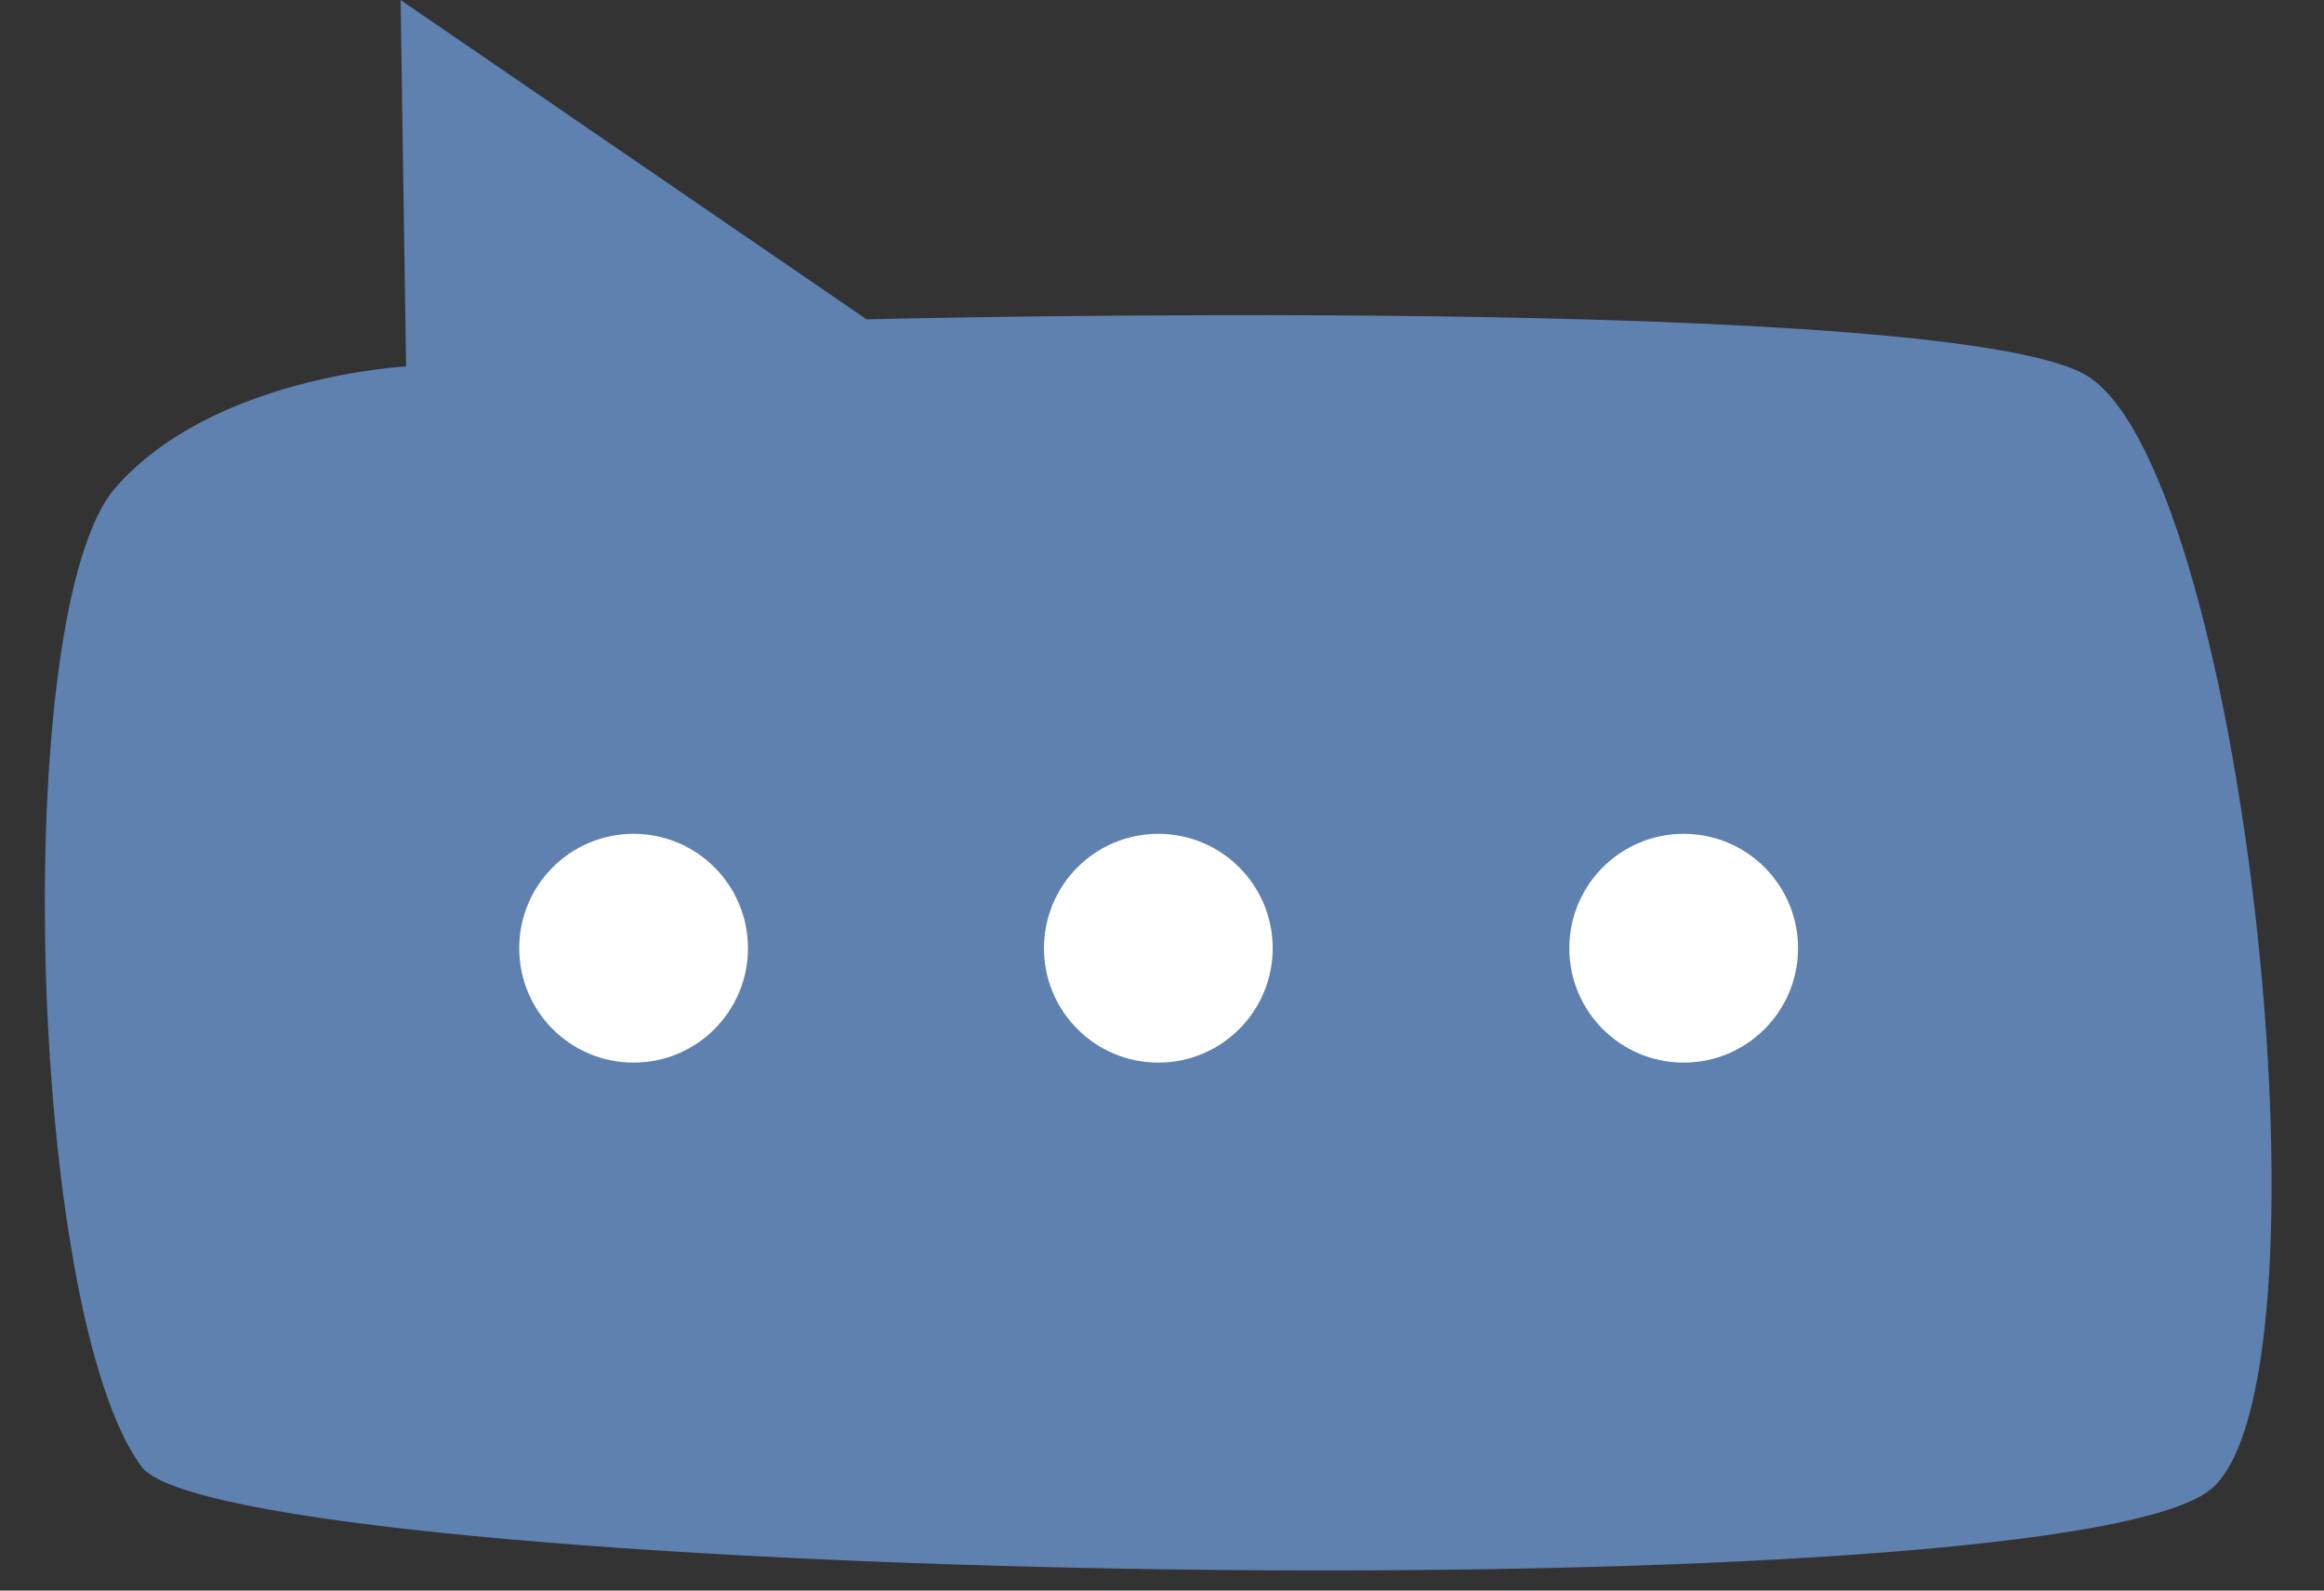
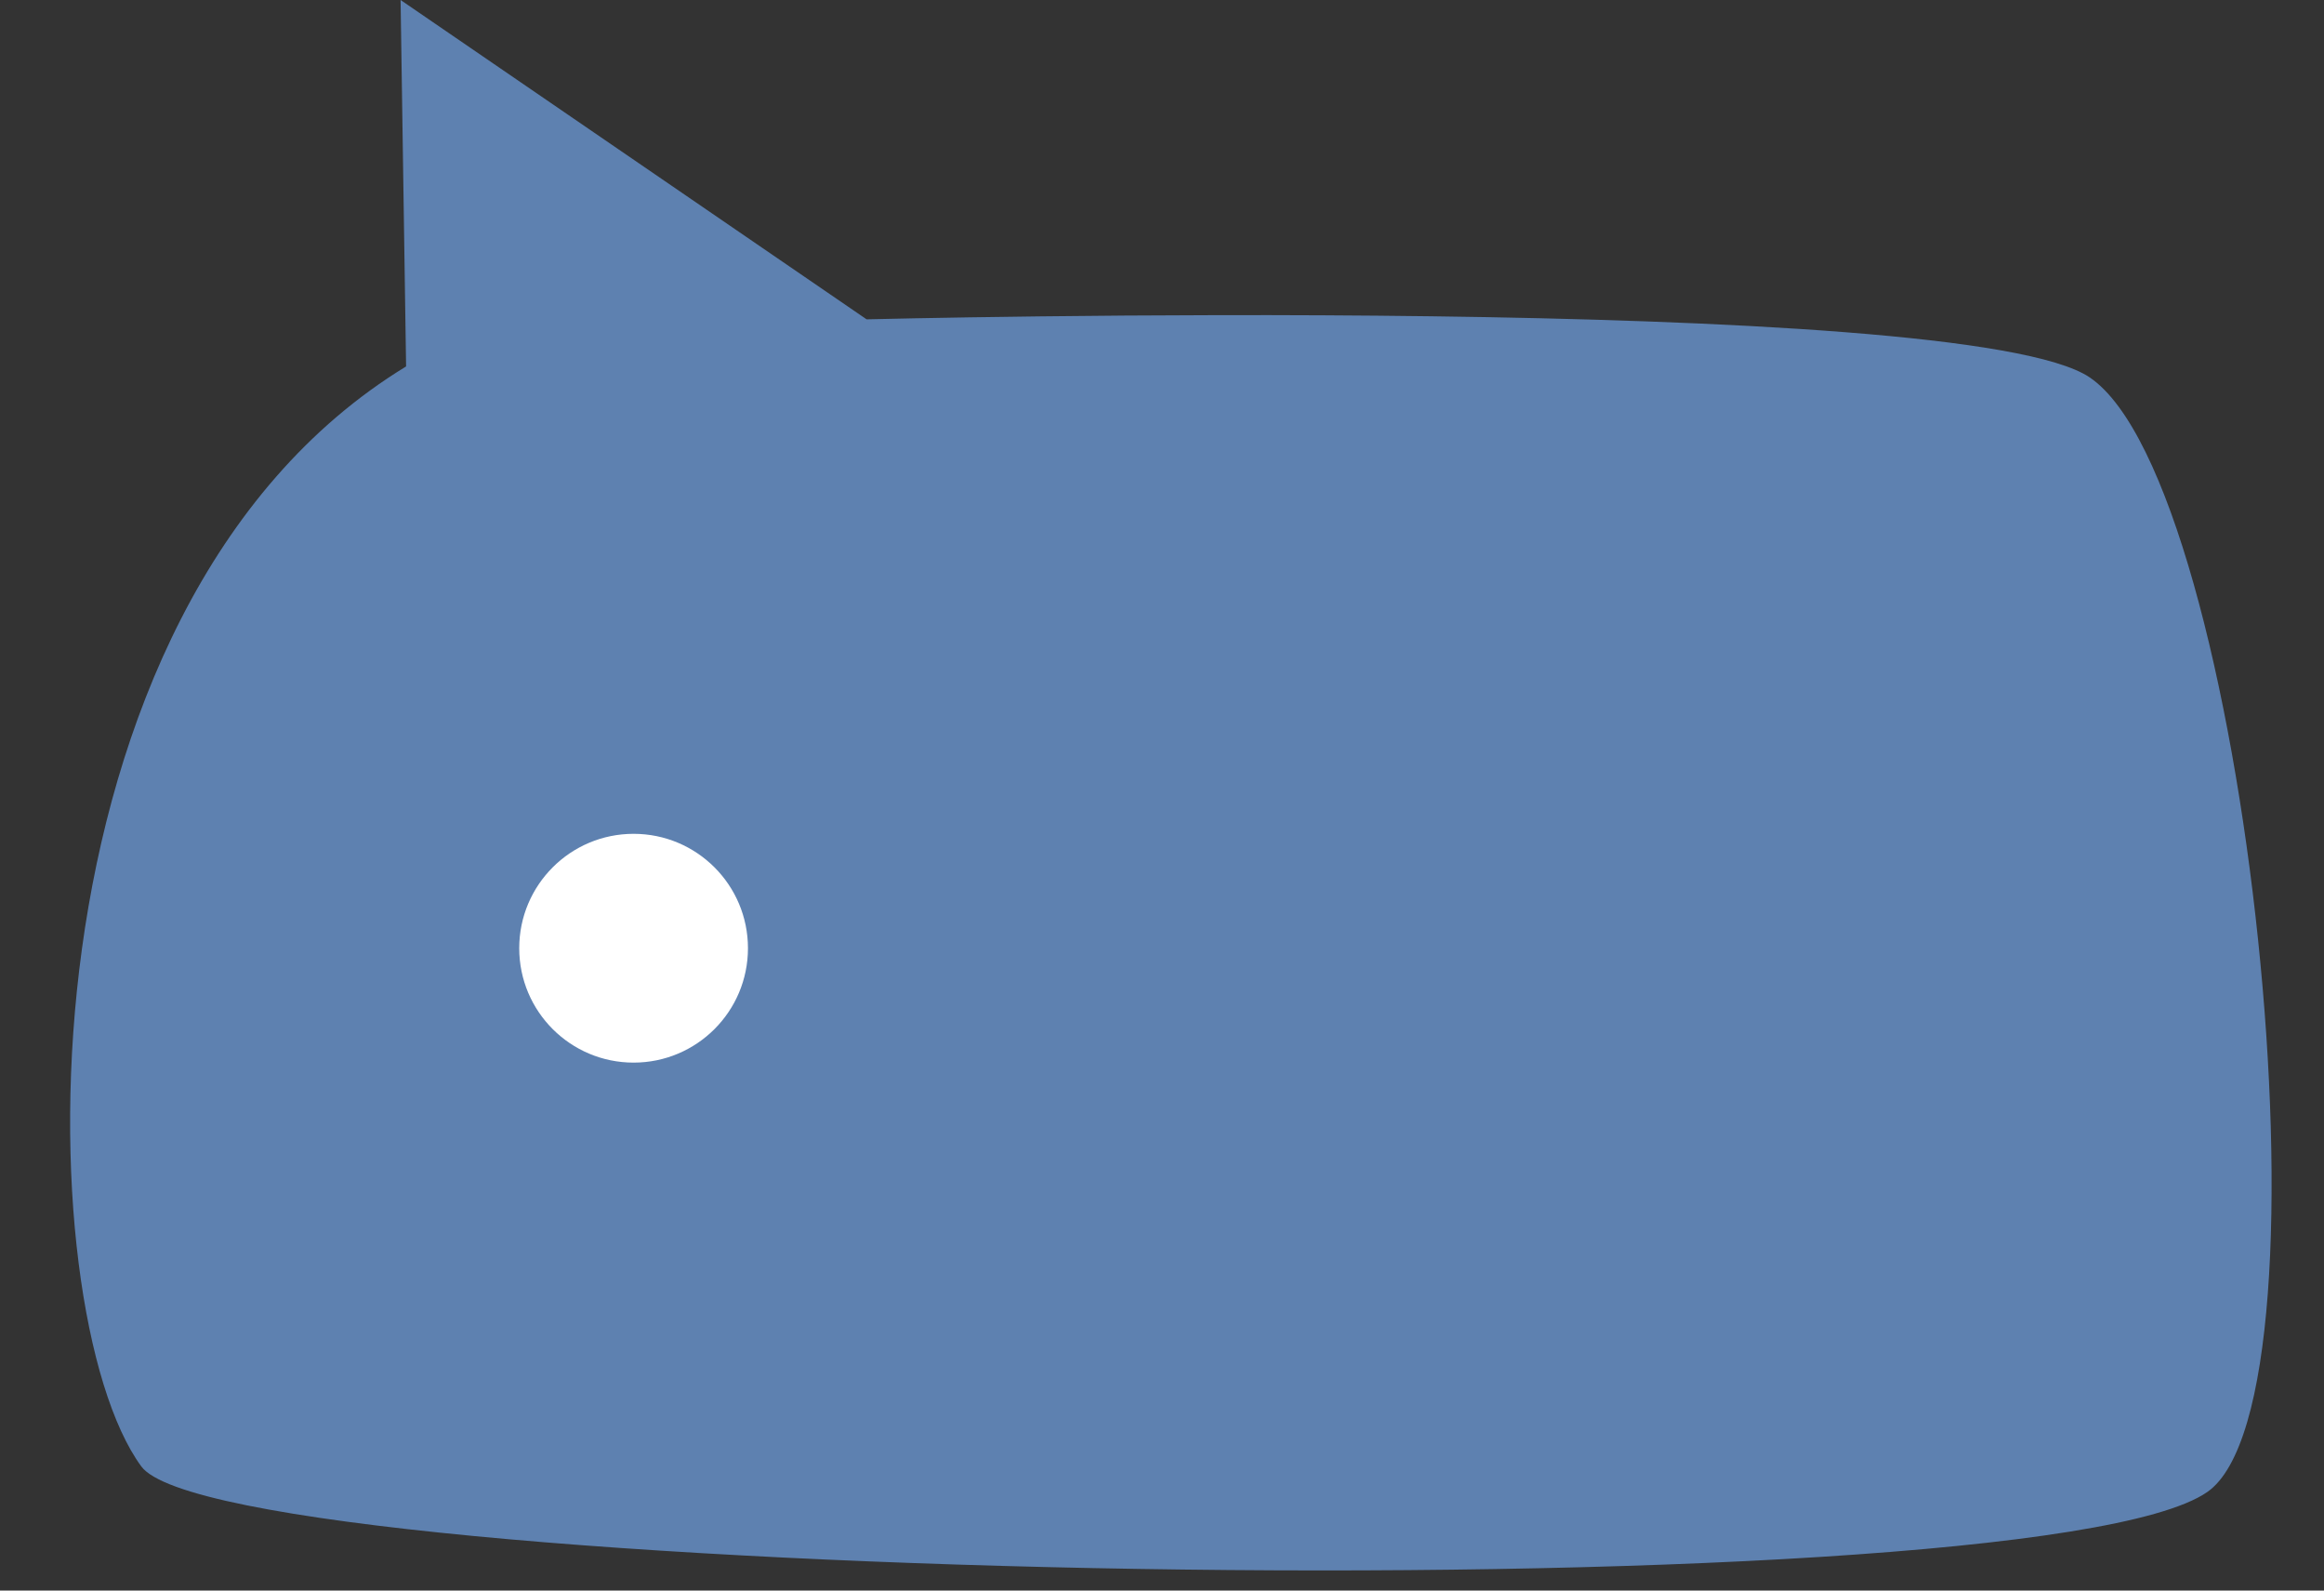
<svg xmlns="http://www.w3.org/2000/svg" width="38" height="26" viewBox="0 0 38 26" fill="none">
  <rect x="0" y="0" width="38" height="26" fill="#333333" stroke="none" />
-   <path d="M6.55 0L6.64 5.99C6.64 5.99 3.48 6.15 1.89 7.97C0.15 9.95 0.44 21.42 2.31 23.97C3.67 25.83 33.13 26.44 36.09 24.39C38.29 22.87 36.75 7.92 34.17 6.17C32.11 4.77 14.17 5.22 14.17 5.22L6.55 0Z" fill="#5E81B0" />
-   <path d="M27.53 17.37C28.563 17.37 29.4 16.533 29.4 15.5C29.4 14.467 28.563 13.63 27.53 13.63C26.497 13.63 25.66 14.467 25.66 15.5C25.66 16.533 26.497 17.37 27.53 17.37Z" fill="white" />
-   <path d="M18.94 17.37C19.973 17.37 20.81 16.533 20.81 15.5C20.81 14.467 19.973 13.63 18.94 13.63C17.907 13.63 17.07 14.467 17.07 15.5C17.07 16.533 17.907 17.37 18.94 17.37Z" fill="white" />
+   <path d="M6.55 0L6.64 5.99C0.15 9.95 0.44 21.42 2.31 23.97C3.67 25.83 33.13 26.44 36.09 24.39C38.29 22.87 36.75 7.92 34.17 6.17C32.11 4.77 14.17 5.22 14.17 5.22L6.55 0Z" fill="#5E81B0" />
  <path d="M10.36 17.37C11.393 17.37 12.23 16.533 12.23 15.5C12.23 14.467 11.393 13.63 10.36 13.63C9.327 13.63 8.49 14.467 8.49 15.5C8.49 16.533 9.327 17.37 10.36 17.37Z" fill="white" />
</svg>